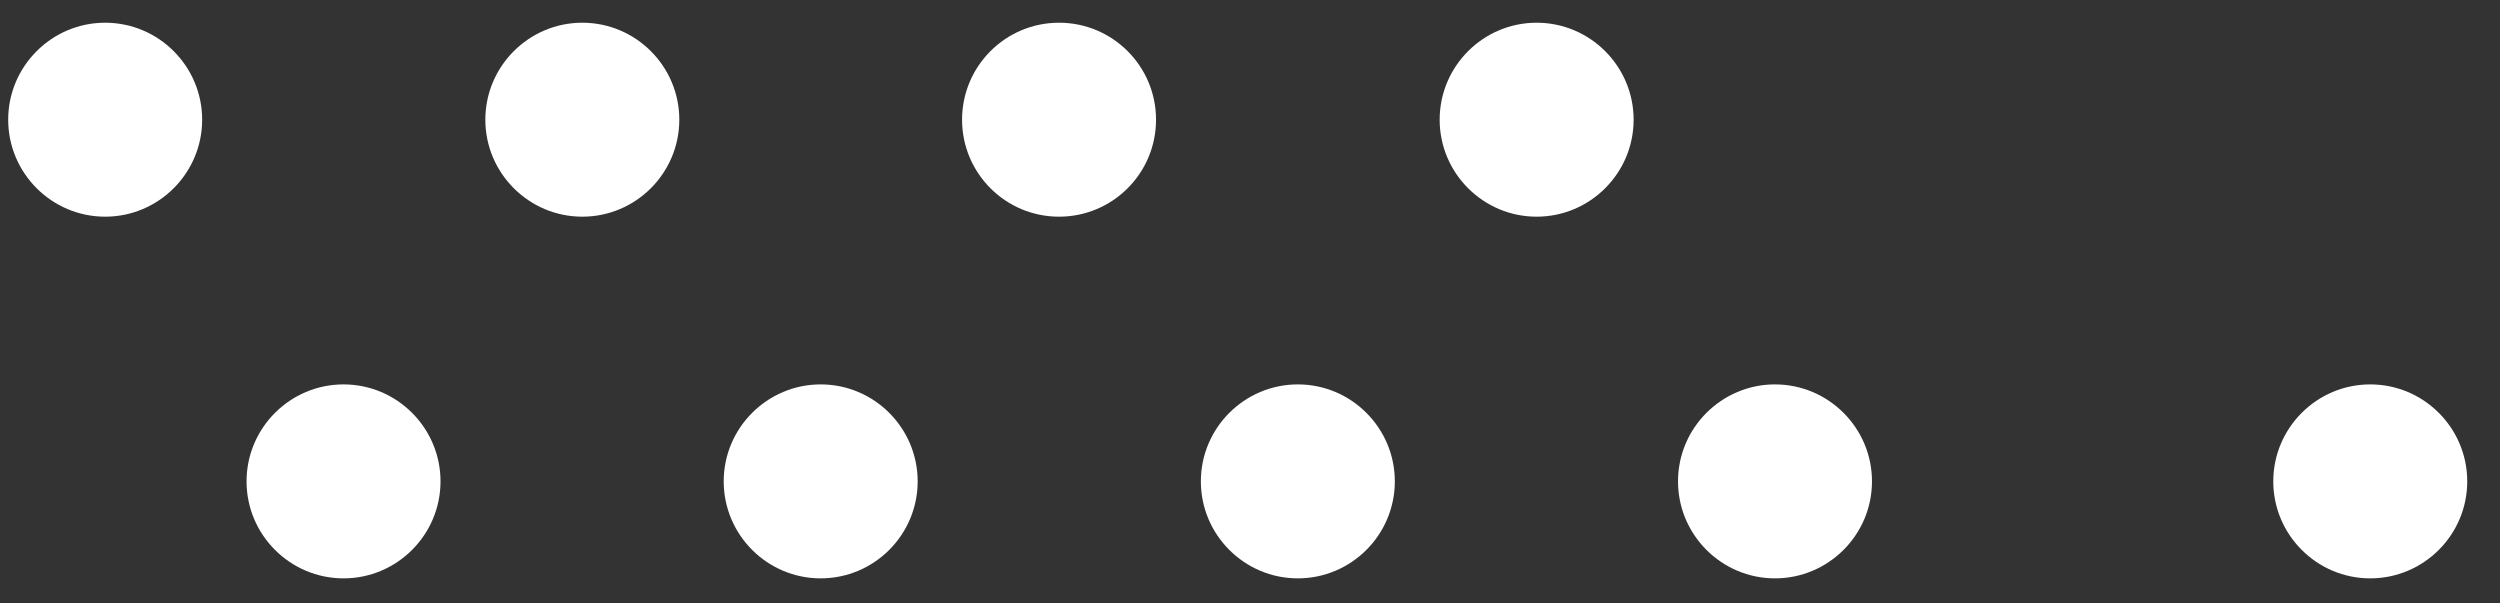
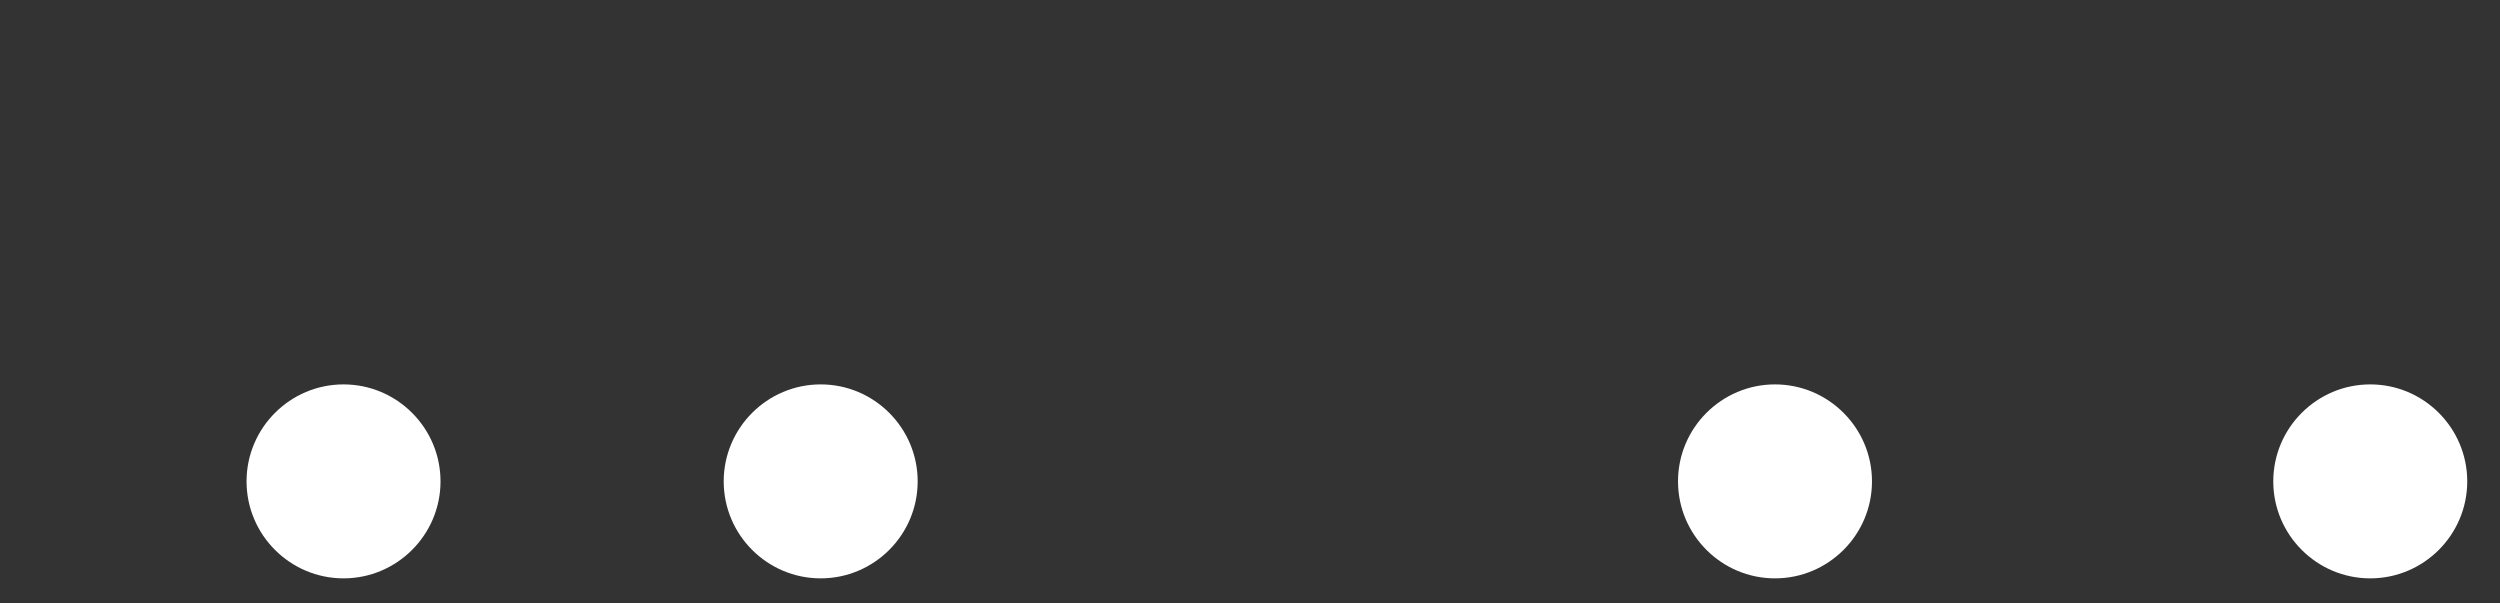
<svg xmlns="http://www.w3.org/2000/svg" width="58" height="14" viewBox="0 0 58 14" fill="none">
  <rect x="0" y="0" width="58" height="14" fill="#333333" stroke="none" />
-   <path d="M4.69 2.777C4.69 4.017 3.68 5.027 2.44 5.027C1.2 5.027 0.19 4.017 0.19 2.777C0.19 1.537 1.2 0.527 2.44 0.527C3.68 0.527 4.69 1.537 4.69 2.777Z" fill="white" />
-   <path d="M15.76 2.777C15.76 4.017 14.75 5.027 13.51 5.027C12.27 5.027 11.26 4.017 11.26 2.777C11.26 1.537 12.27 0.527 13.51 0.527C14.75 0.527 15.76 1.537 15.76 2.777Z" fill="white" />
-   <path d="M24.57 5.027C25.813 5.027 26.82 4.02 26.82 2.777C26.82 1.535 25.813 0.527 24.57 0.527C23.327 0.527 22.32 1.535 22.32 2.777C22.32 4.02 23.327 5.027 24.57 5.027Z" fill="white" />
-   <path d="M37.9 2.777C37.9 4.017 36.89 5.027 35.65 5.027C34.41 5.027 33.4 4.017 33.4 2.777C33.4 1.537 34.41 0.527 35.65 0.527C36.89 0.527 37.9 1.537 37.9 2.777Z" fill="white" />
  <path d="M10.22 11.168C10.22 12.408 9.21 13.418 7.97 13.418C6.73 13.418 5.72 12.408 5.72 11.168C5.72 9.928 6.73 8.918 7.97 8.918C9.21 8.918 10.22 9.928 10.22 11.168Z" fill="white" />
  <path d="M21.29 11.168C21.29 12.408 20.28 13.418 19.04 13.418C17.8 13.418 16.79 12.408 16.79 11.168C16.79 9.928 17.8 8.918 19.04 8.918C20.28 8.918 21.29 9.928 21.29 11.168Z" fill="white" />
-   <path d="M32.36 11.168C32.36 12.408 31.35 13.418 30.11 13.418C28.87 13.418 27.86 12.408 27.86 11.168C27.86 9.928 28.87 8.918 30.11 8.918C31.35 8.918 32.36 9.928 32.36 11.168Z" fill="white" />
  <path d="M43.43 11.168C43.43 12.408 42.42 13.418 41.18 13.418C39.94 13.418 38.93 12.408 38.93 11.168C38.93 9.928 39.94 8.918 41.18 8.918C42.42 8.918 43.43 9.928 43.43 11.168Z" fill="white" />
  <path d="M57.24 11.168C57.24 12.408 56.23 13.418 54.99 13.418C53.75 13.418 52.74 12.408 52.74 11.168C52.74 9.928 53.75 8.918 54.99 8.918C56.23 8.918 57.24 9.928 57.24 11.168Z" fill="white" />
</svg>